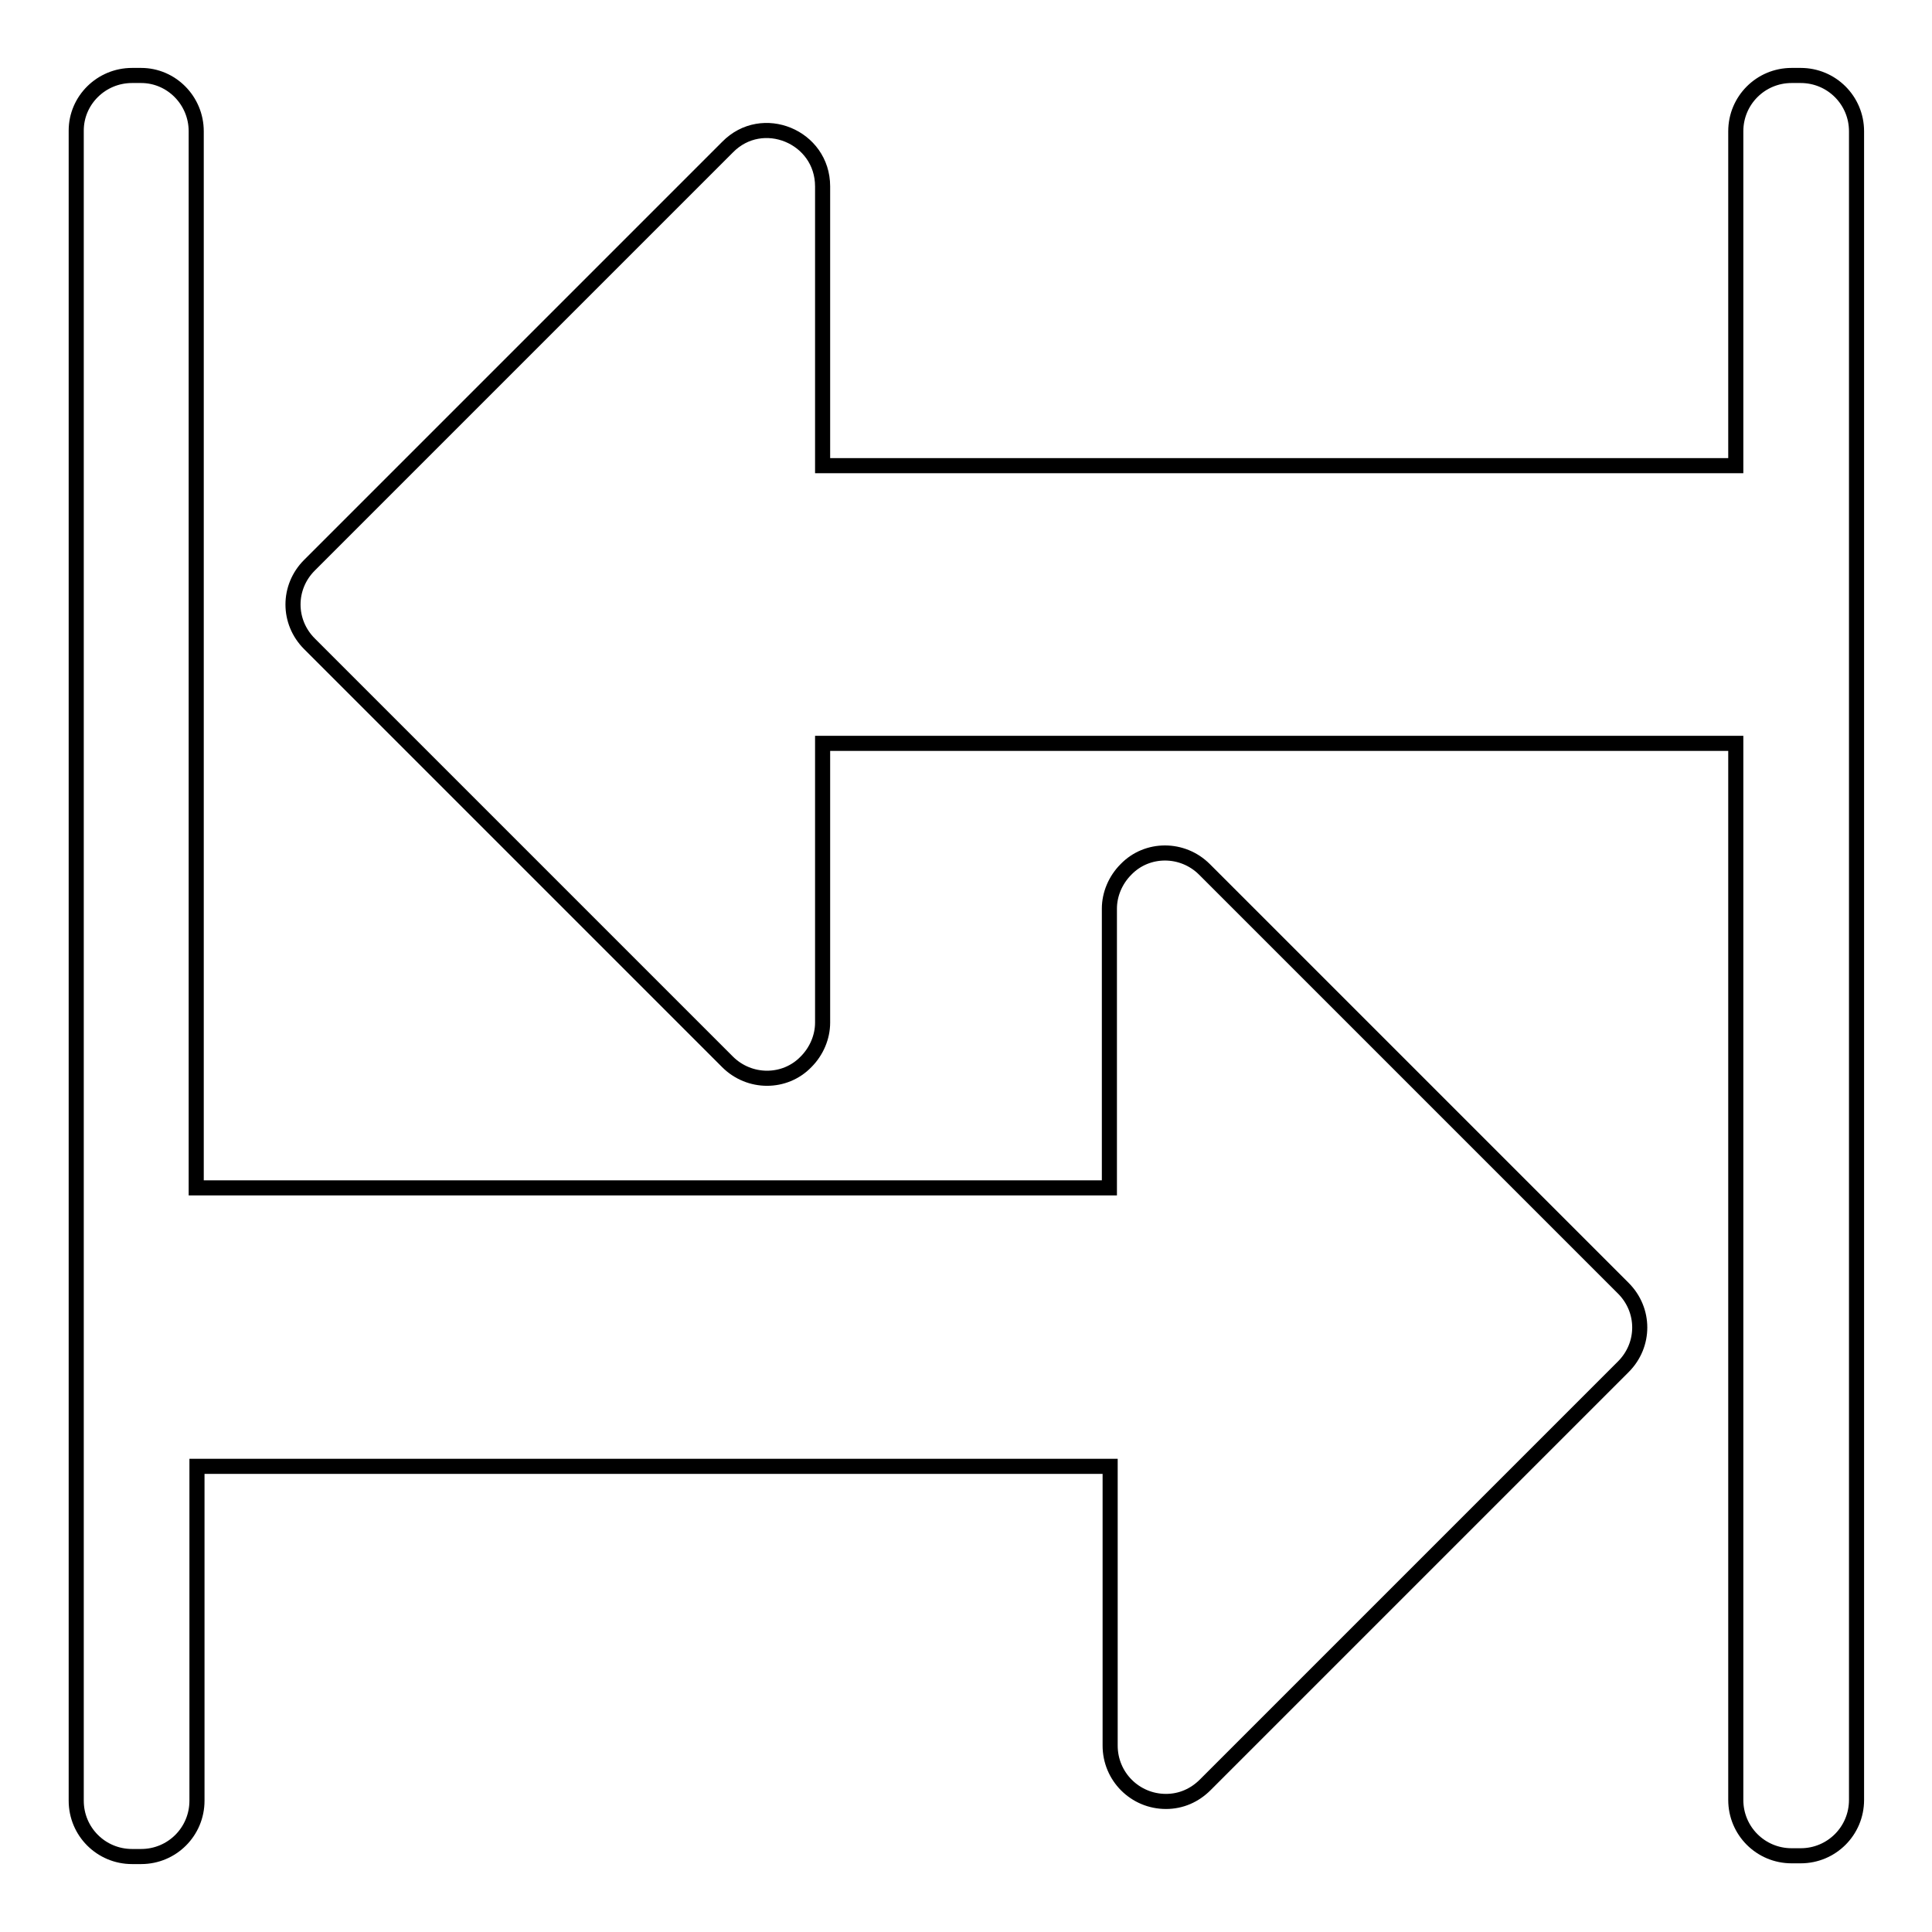
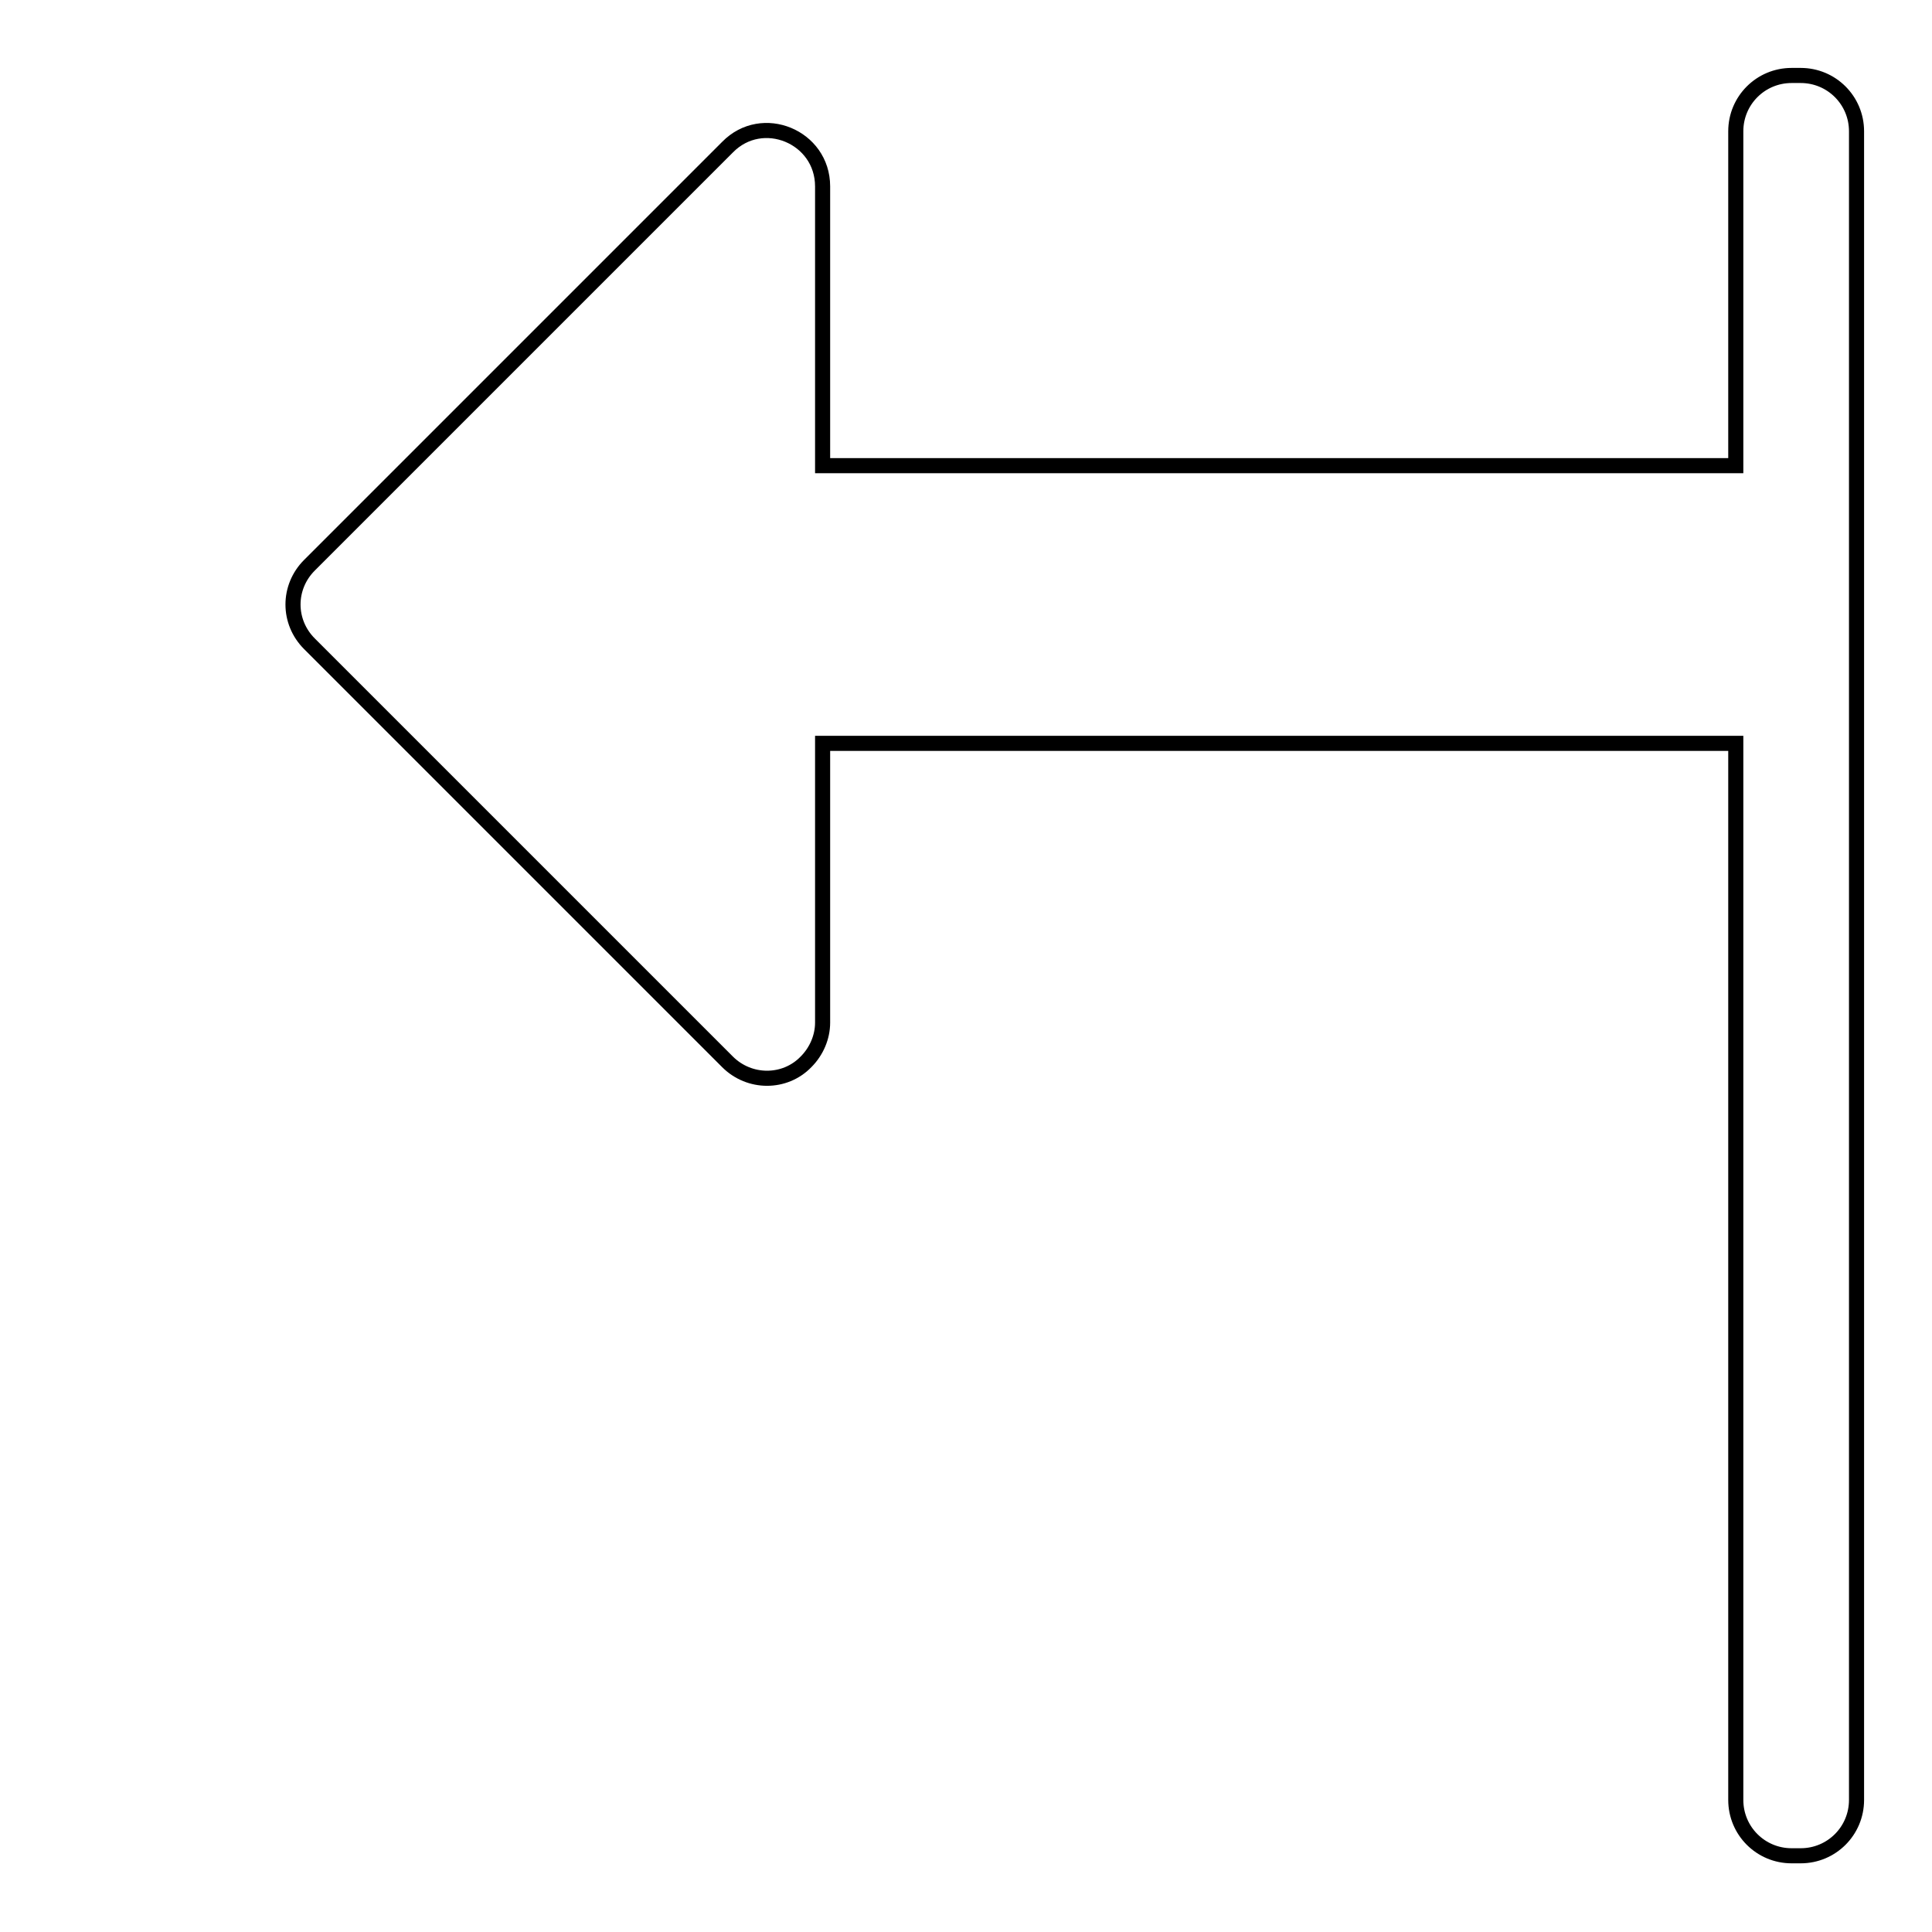
<svg xmlns="http://www.w3.org/2000/svg" version="1.1" x="0px" y="0px" viewBox="0 0 256 256" enable-background="new 0 0 256 256" xml:space="preserve">
  <g>
-     <path stroke-width="2" fill-opacity="0" stroke="#000000" d="M159.6,115.2c-2.9-2.9-7.6-2.9-10.4,0c-1.4,1.4-2.2,3.3-2.2,5.2v37H26v-140c0-4.1-3.3-7.4-7.3-7.4 c0,0,0,0,0,0h-1.2c-4.1,0-7.4,3.3-7.4,7.3c0,0,0,0,0,0v221.3c0,4.1,3.3,7.4,7.4,7.4h1.2c4.1,0,7.4-3.3,7.4-7.4v-44.3h121v37 c0,4.1,3.3,7.4,7.4,7.4c2,0,3.8-0.8,5.2-2.2l55.4-55.4c2.9-2.9,2.9-7.5,0-10.4L159.6,115.2L159.6,115.2z" />
    <path stroke-width="2" fill-opacity="0" stroke="#000000" d="M238.6,10h-1.2c-4.1,0-7.4,3.3-7.4,7.4c0,0,0,0,0,0v44.3H109v-37c0-6.6-8-9.9-12.6-5.2L41,74.9 c-2.9,2.9-2.9,7.5,0,10.4c0,0,0,0,0,0l55.4,55.4c2.9,2.9,7.6,2.9,10.4,0c1.4-1.4,2.2-3.3,2.2-5.2v-37h121v140 c0,4.1,3.3,7.4,7.4,7.4h1.2c4.1,0,7.4-3.3,7.4-7.4V17.4C246,13.3,242.7,10,238.6,10C238.7,10,238.6,10,238.6,10z" />
  </g>
</svg>